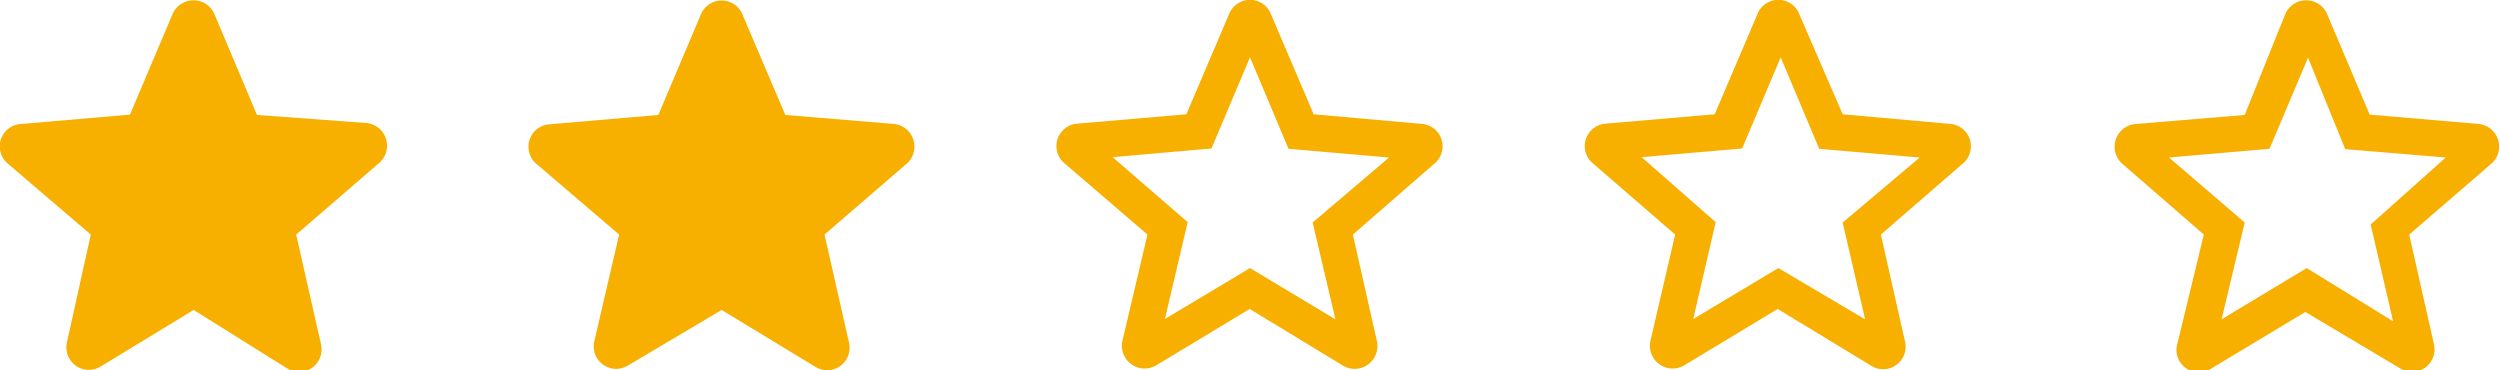
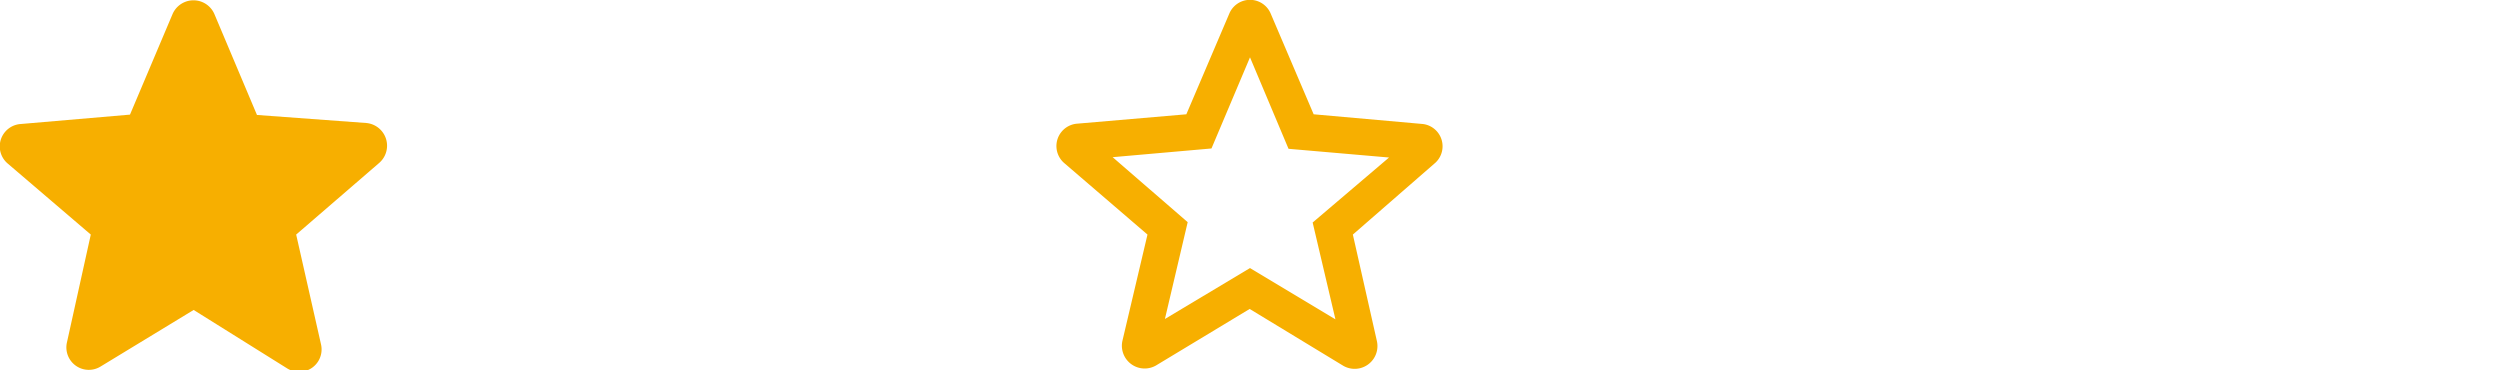
<svg xmlns="http://www.w3.org/2000/svg" width="26.33mm" height="3.9mm" viewBox="0 0 74.62 11.05">
  <defs>
    <style>
      .cls-1 {
        fill: #f7af00;
      }
    </style>
  </defs>
  <g id="レイヤー_2" data-name="レイヤー 2">
    <g id="レイヤー_1-2" data-name="レイヤー 1">
-       <path class="cls-1" d="M58.24,3.7,55,3.41,53.7.41a.67.67,0,0,0-1.24,0l-1.28,3-3.26.28a.67.67,0,0,0-.38,1.18L50,7l-.74,3.18a.68.68,0,0,0,1,.73l2.8-1.69,2.8,1.7a.67.67,0,0,0,1-.73L56.14,7l2.48-2.15A.67.67,0,0,0,58.24,3.7ZM53.08,8,50.54,9.52l.67-2.89L49,4.69l3-.26,1.15-2.72,1.15,2.73,3,.26L55,6.64l.67,2.89Z" />
      <path class="cls-1" d="M5.78,9.25,8.58,11a.67.67,0,0,0,1-.73L8.84,7l2.48-2.14a.68.68,0,0,0-.39-1.19L7.67,3.43,6.4.42a.68.68,0,0,0-1.25,0l-1.27,3L.62,3.7A.67.67,0,0,0,.23,4.88L2.71,7,2,10.21a.67.67,0,0,0,1,.73Z" />
-       <path class="cls-1" d="M21.54,9.25l2.8,1.7a.67.67,0,0,0,1-.73L24.61,7l2.48-2.14A.68.68,0,0,0,26.7,3.7l-3.26-.27-1.28-3a.67.67,0,0,0-1.24,0l-1.27,3-3.26.28A.67.67,0,0,0,16,4.88L18.48,7l-.74,3.18a.67.67,0,0,0,1,.73Z" />
-       <path class="cls-1" d="M74,3.7l-3.27-.28-1.27-3a.68.68,0,0,0-1.25,0L67,3.43l-3.26.27a.68.68,0,0,0-.39,1.19L65.78,7,65,10.22A.67.67,0,0,0,66,11l2.81-1.69L71.65,11a.67.67,0,0,0,1-.72L71.91,7l2.48-2.14A.68.68,0,0,0,74,3.7ZM68.85,8,66.31,9.53,67,6.64,64.74,4.7l3-.26,1.15-2.72L70,4.45l3,.25-2.24,2,.67,2.89Z" />
      <path class="cls-1" d="M42.47,3.7l-3.26-.29-1.28-3a.67.67,0,0,0-1.24,0l-1.28,3-3.26.28a.67.67,0,0,0-.38,1.18L34.25,7l-.75,3.18a.68.68,0,0,0,1,.73l2.8-1.69,2.8,1.7a.68.68,0,0,0,1-.73L40.38,7l2.47-2.15A.67.67,0,0,0,42.47,3.7ZM37.31,8,34.77,9.52l.68-2.89L33.21,4.69l2.95-.26,1.15-2.72,1.15,2.73,3,.26L39.18,6.64l.68,2.89Z" />
    </g>
  </g>
</svg>